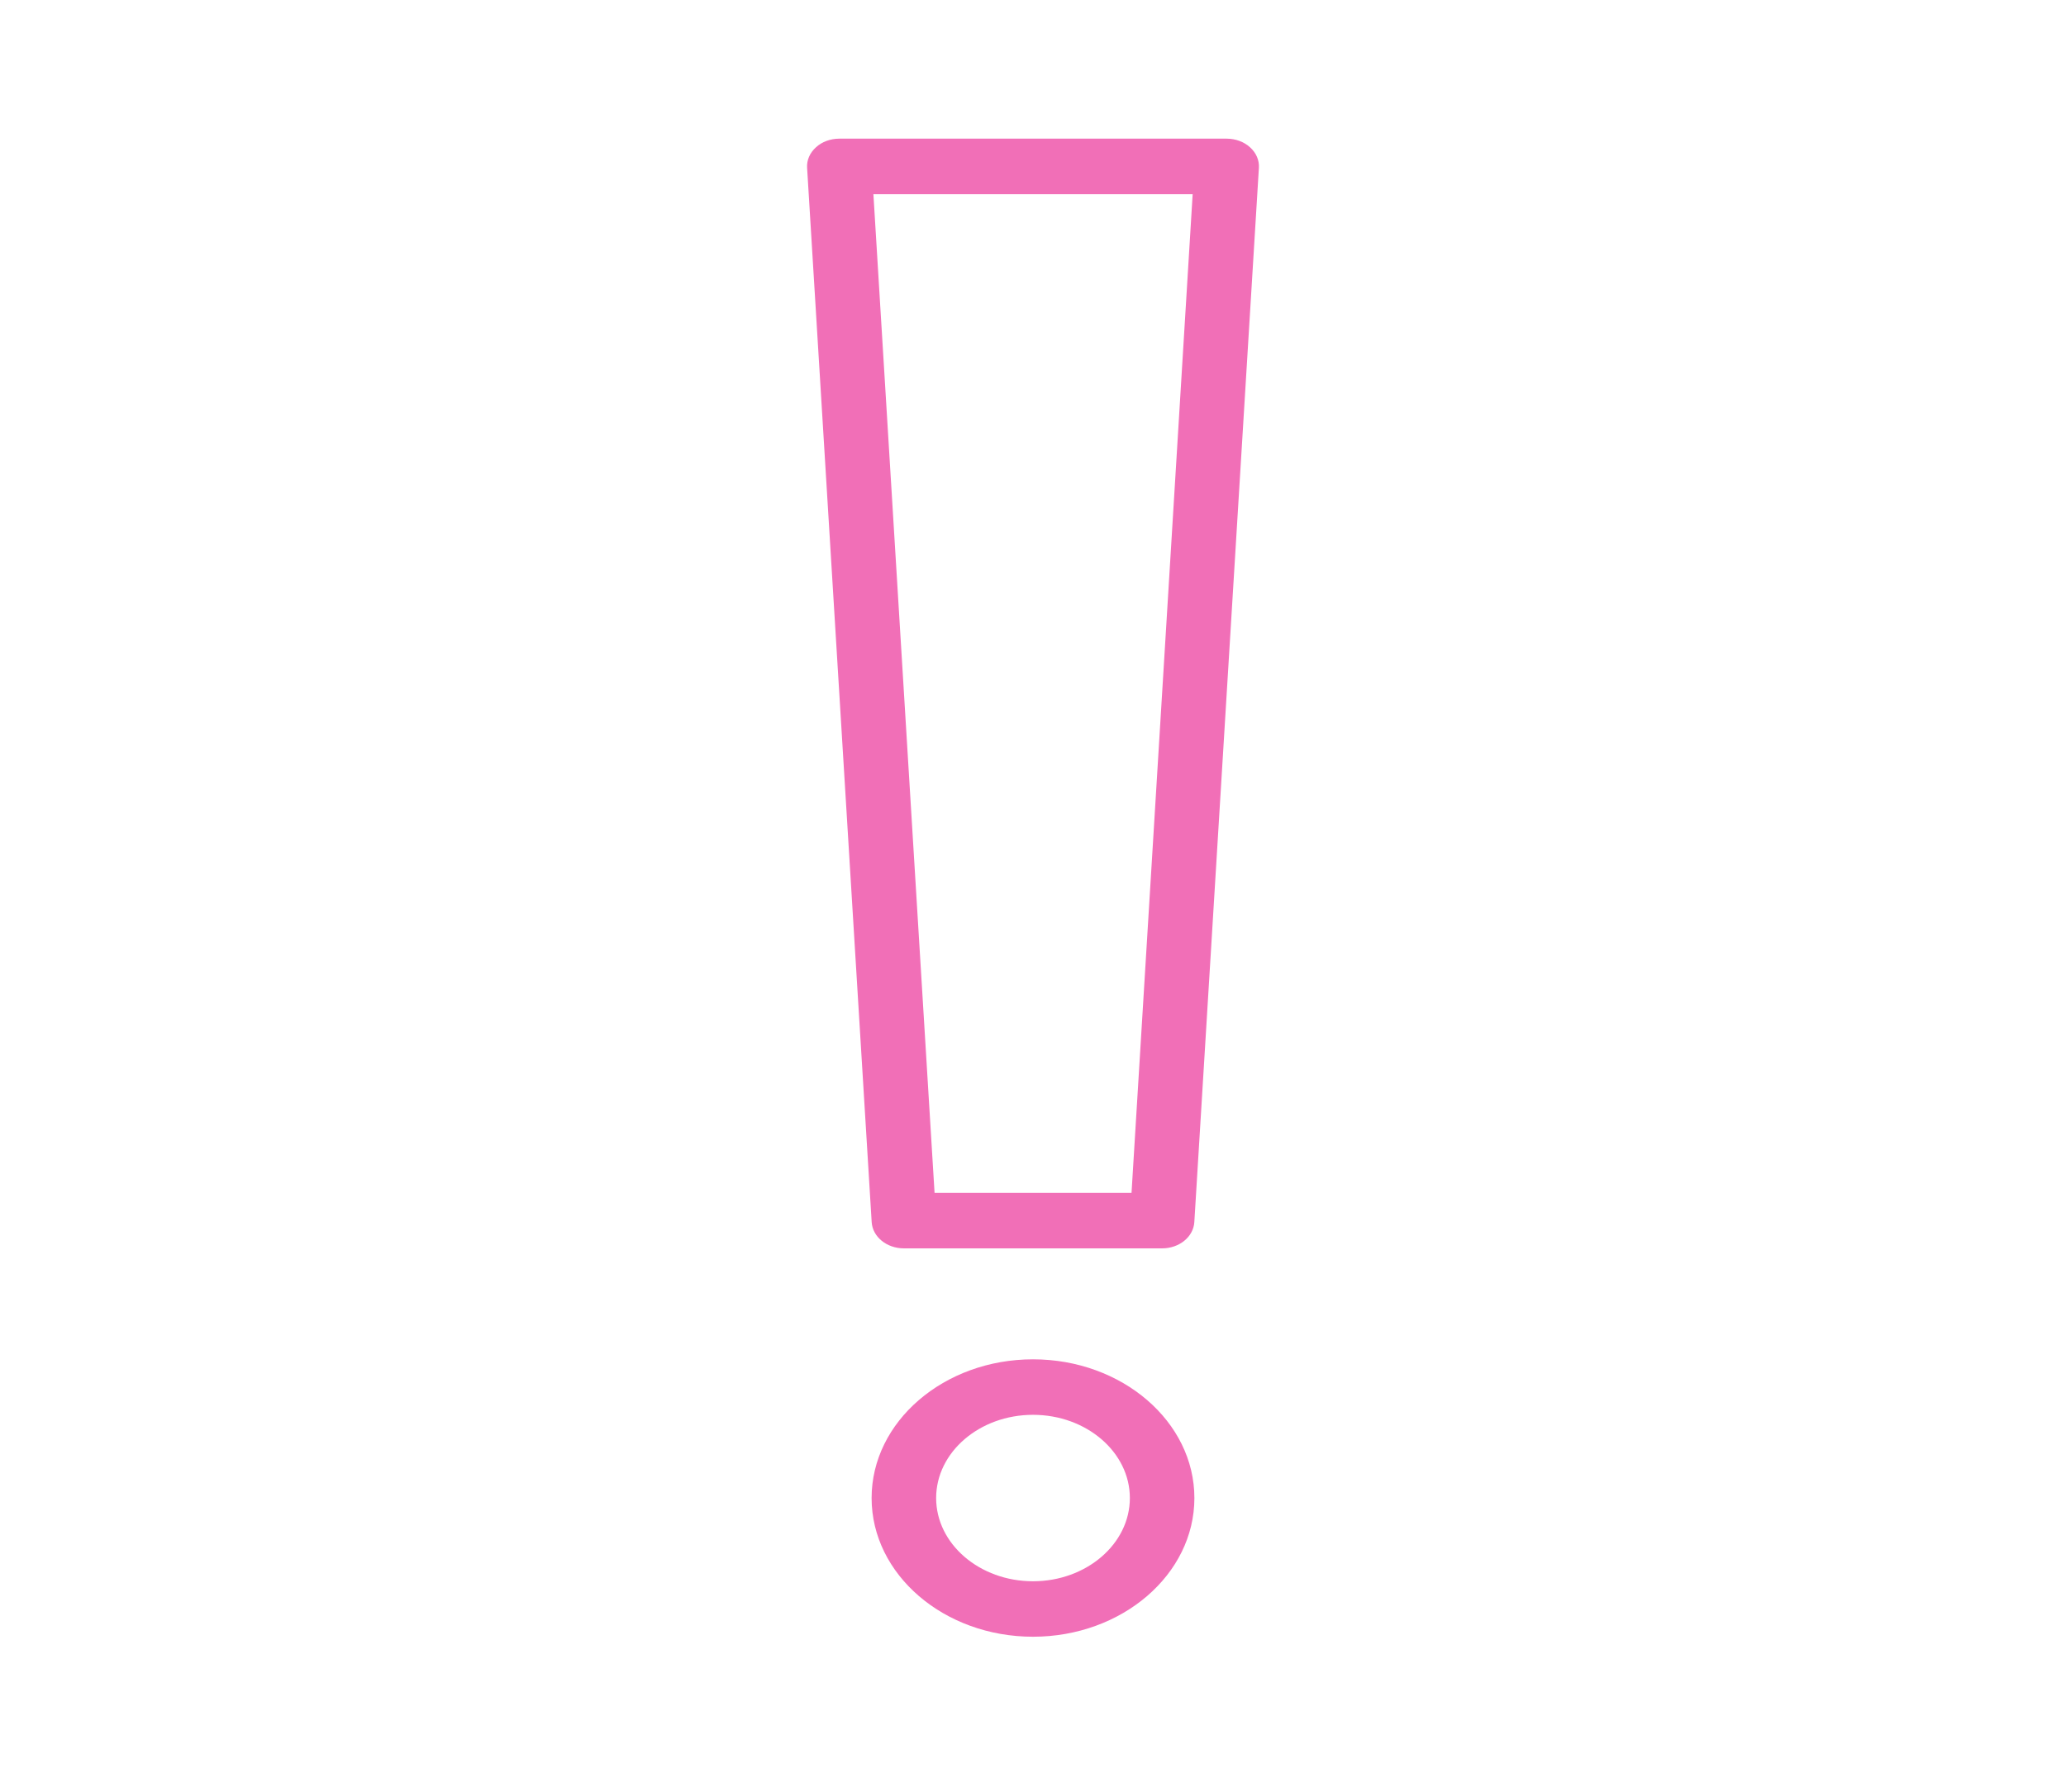
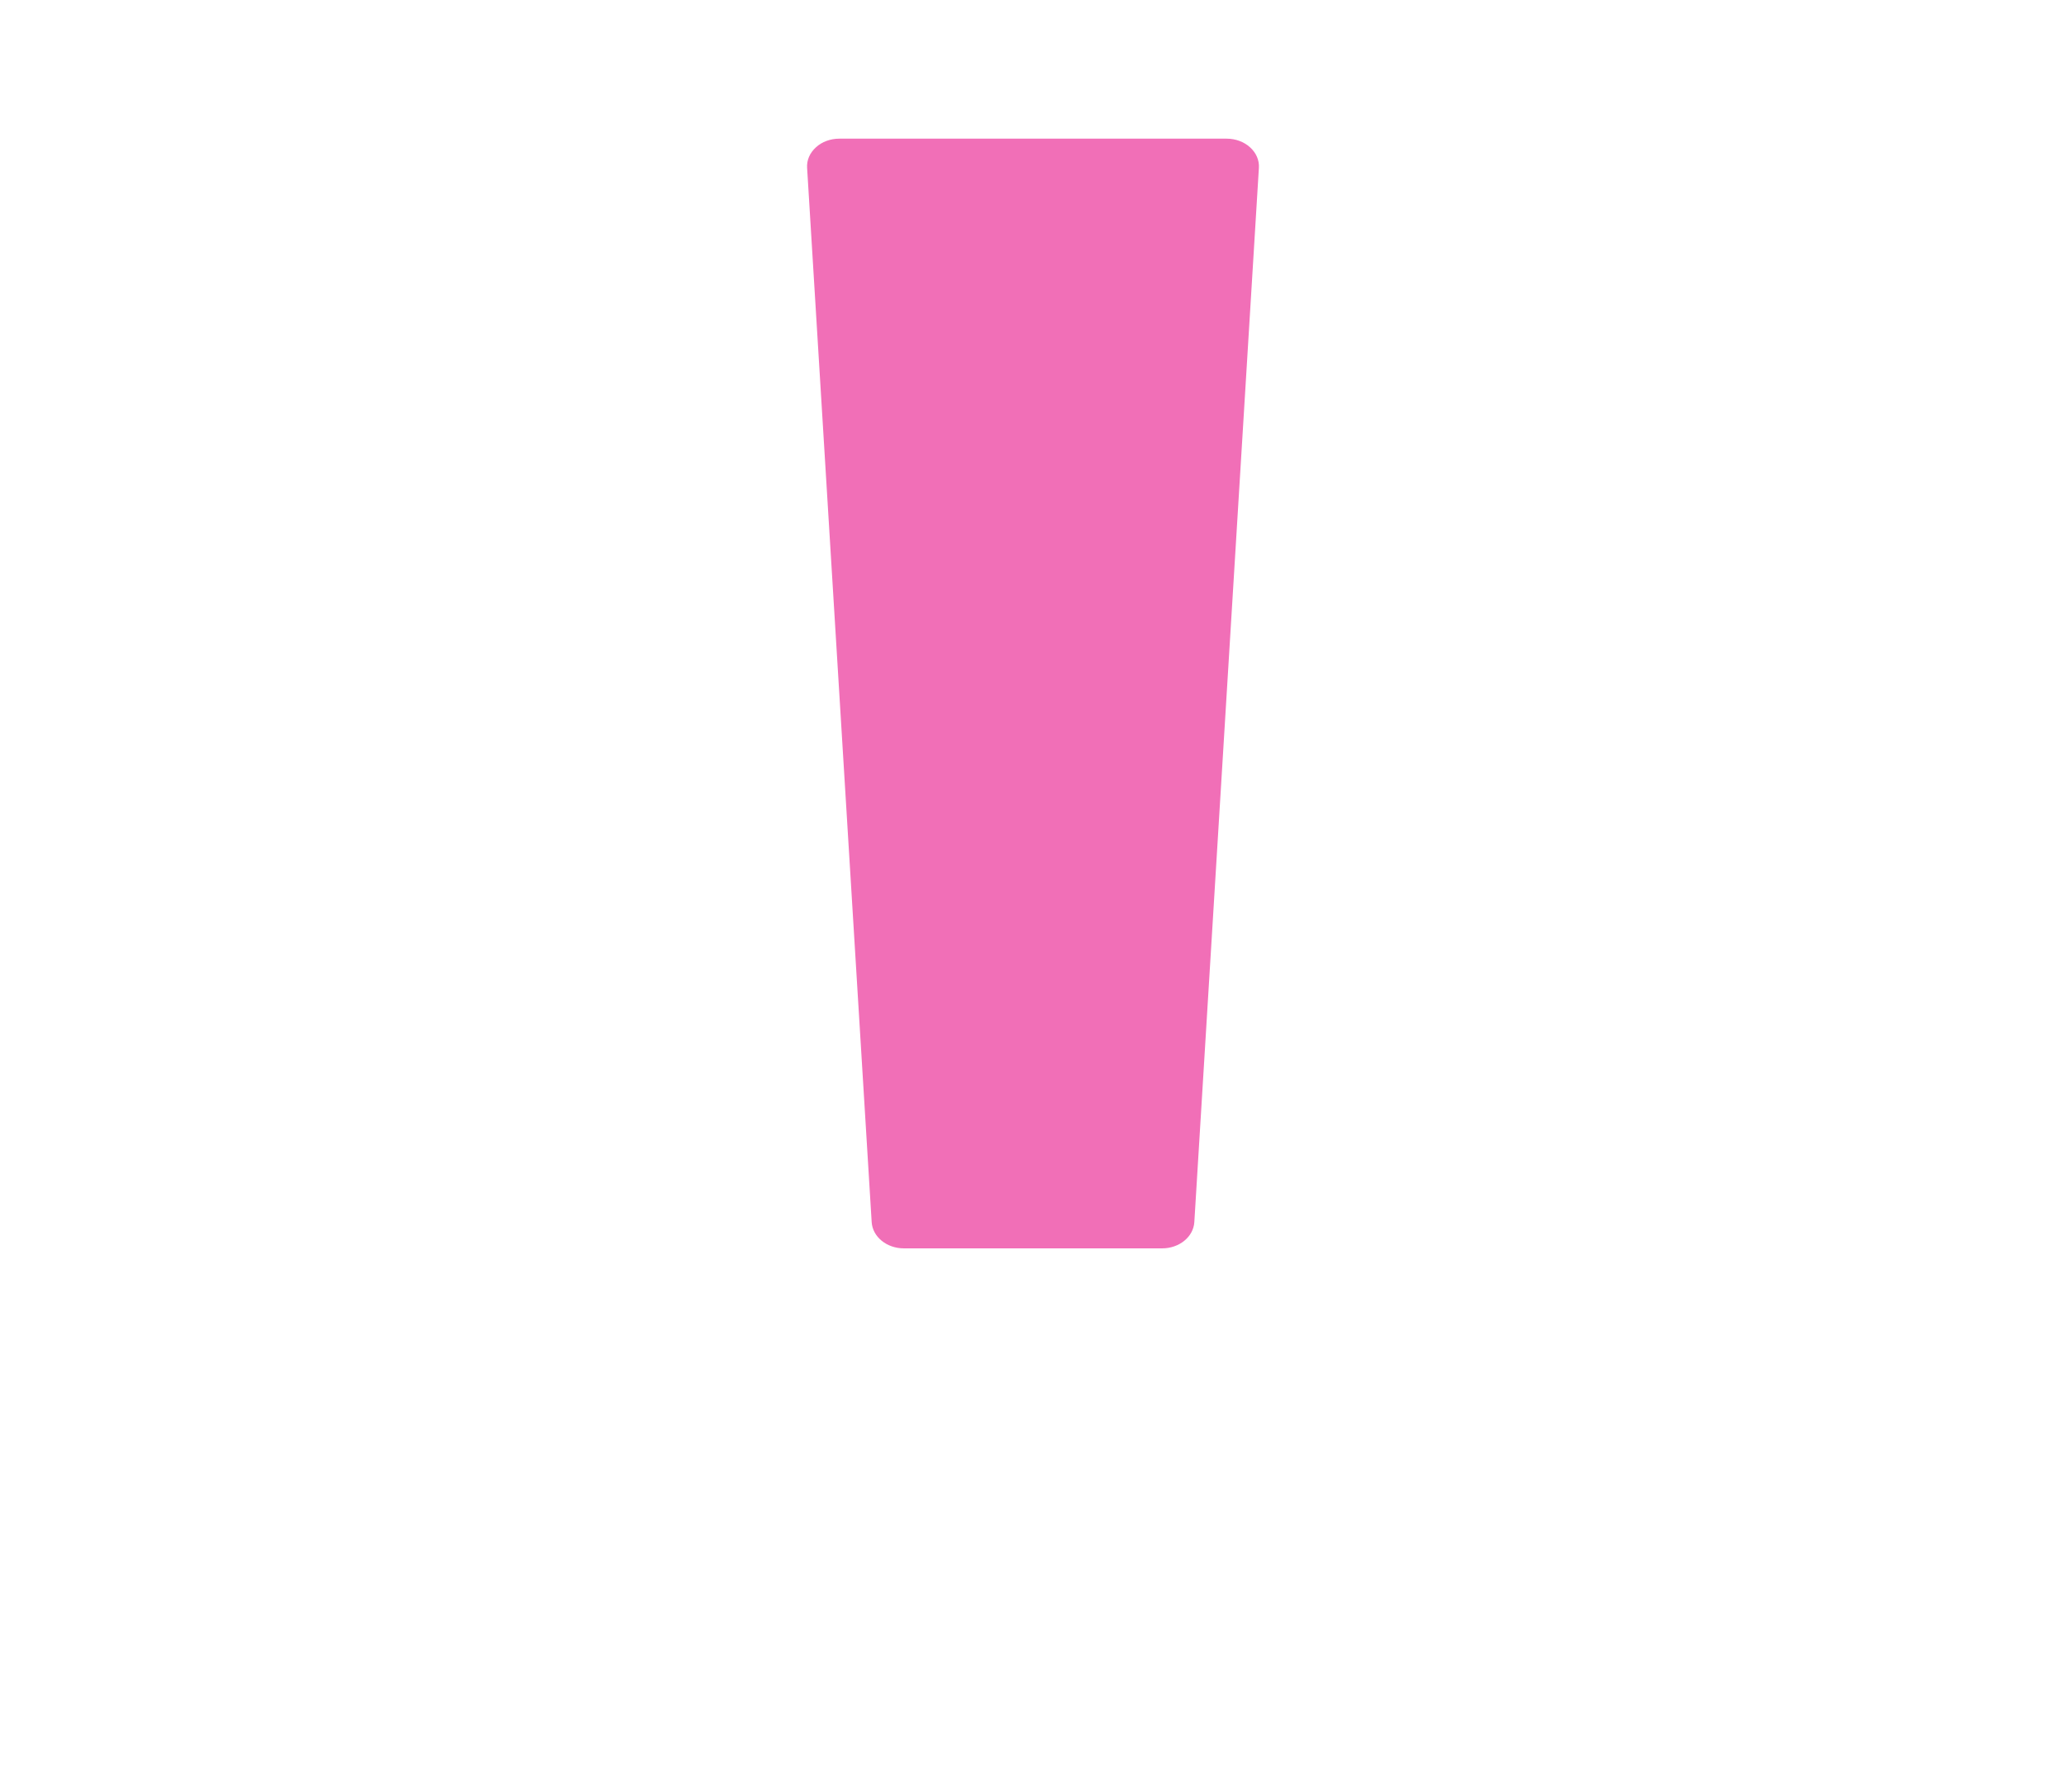
<svg xmlns="http://www.w3.org/2000/svg" width="68" height="59" viewBox="0 0 68 59" fill="none">
-   <path d="M29.75 41.099H38.25C38.815 41.099 39.281 40.719 39.31 40.233L41.435 5.527C41.452 5.277 41.346 5.032 41.144 4.85C40.945 4.667 40.664 4.565 40.375 4.565H27.625C27.334 4.565 27.053 4.667 26.856 4.85C26.654 5.032 26.548 5.275 26.565 5.527L28.69 40.233C28.719 40.719 29.185 41.099 29.75 41.099ZM39.255 6.393L37.243 39.272H30.76L28.747 6.393H39.255Z" fill="#F16FB7" />
-   <path d="M34 44.752C31.07 44.752 28.688 46.802 28.688 49.319C28.688 51.836 31.07 53.885 34 53.885C36.93 53.885 39.312 51.836 39.312 49.319C39.312 46.802 36.93 44.752 34 44.752ZM34 52.059C32.243 52.059 30.812 50.829 30.812 49.319C30.812 47.808 32.243 46.579 34 46.579C35.757 46.579 37.188 47.808 37.188 49.319C37.188 50.829 35.757 52.059 34 52.059Z" fill="#F16FB7" />
+   <path d="M29.75 41.099H38.25C38.815 41.099 39.281 40.719 39.31 40.233L41.435 5.527C41.452 5.277 41.346 5.032 41.144 4.85C40.945 4.667 40.664 4.565 40.375 4.565H27.625C27.334 4.565 27.053 4.667 26.856 4.85C26.654 5.032 26.548 5.275 26.565 5.527L28.69 40.233C28.719 40.719 29.185 41.099 29.75 41.099ZM39.255 6.393H30.76L28.747 6.393H39.255Z" fill="#F16FB7" />
</svg>